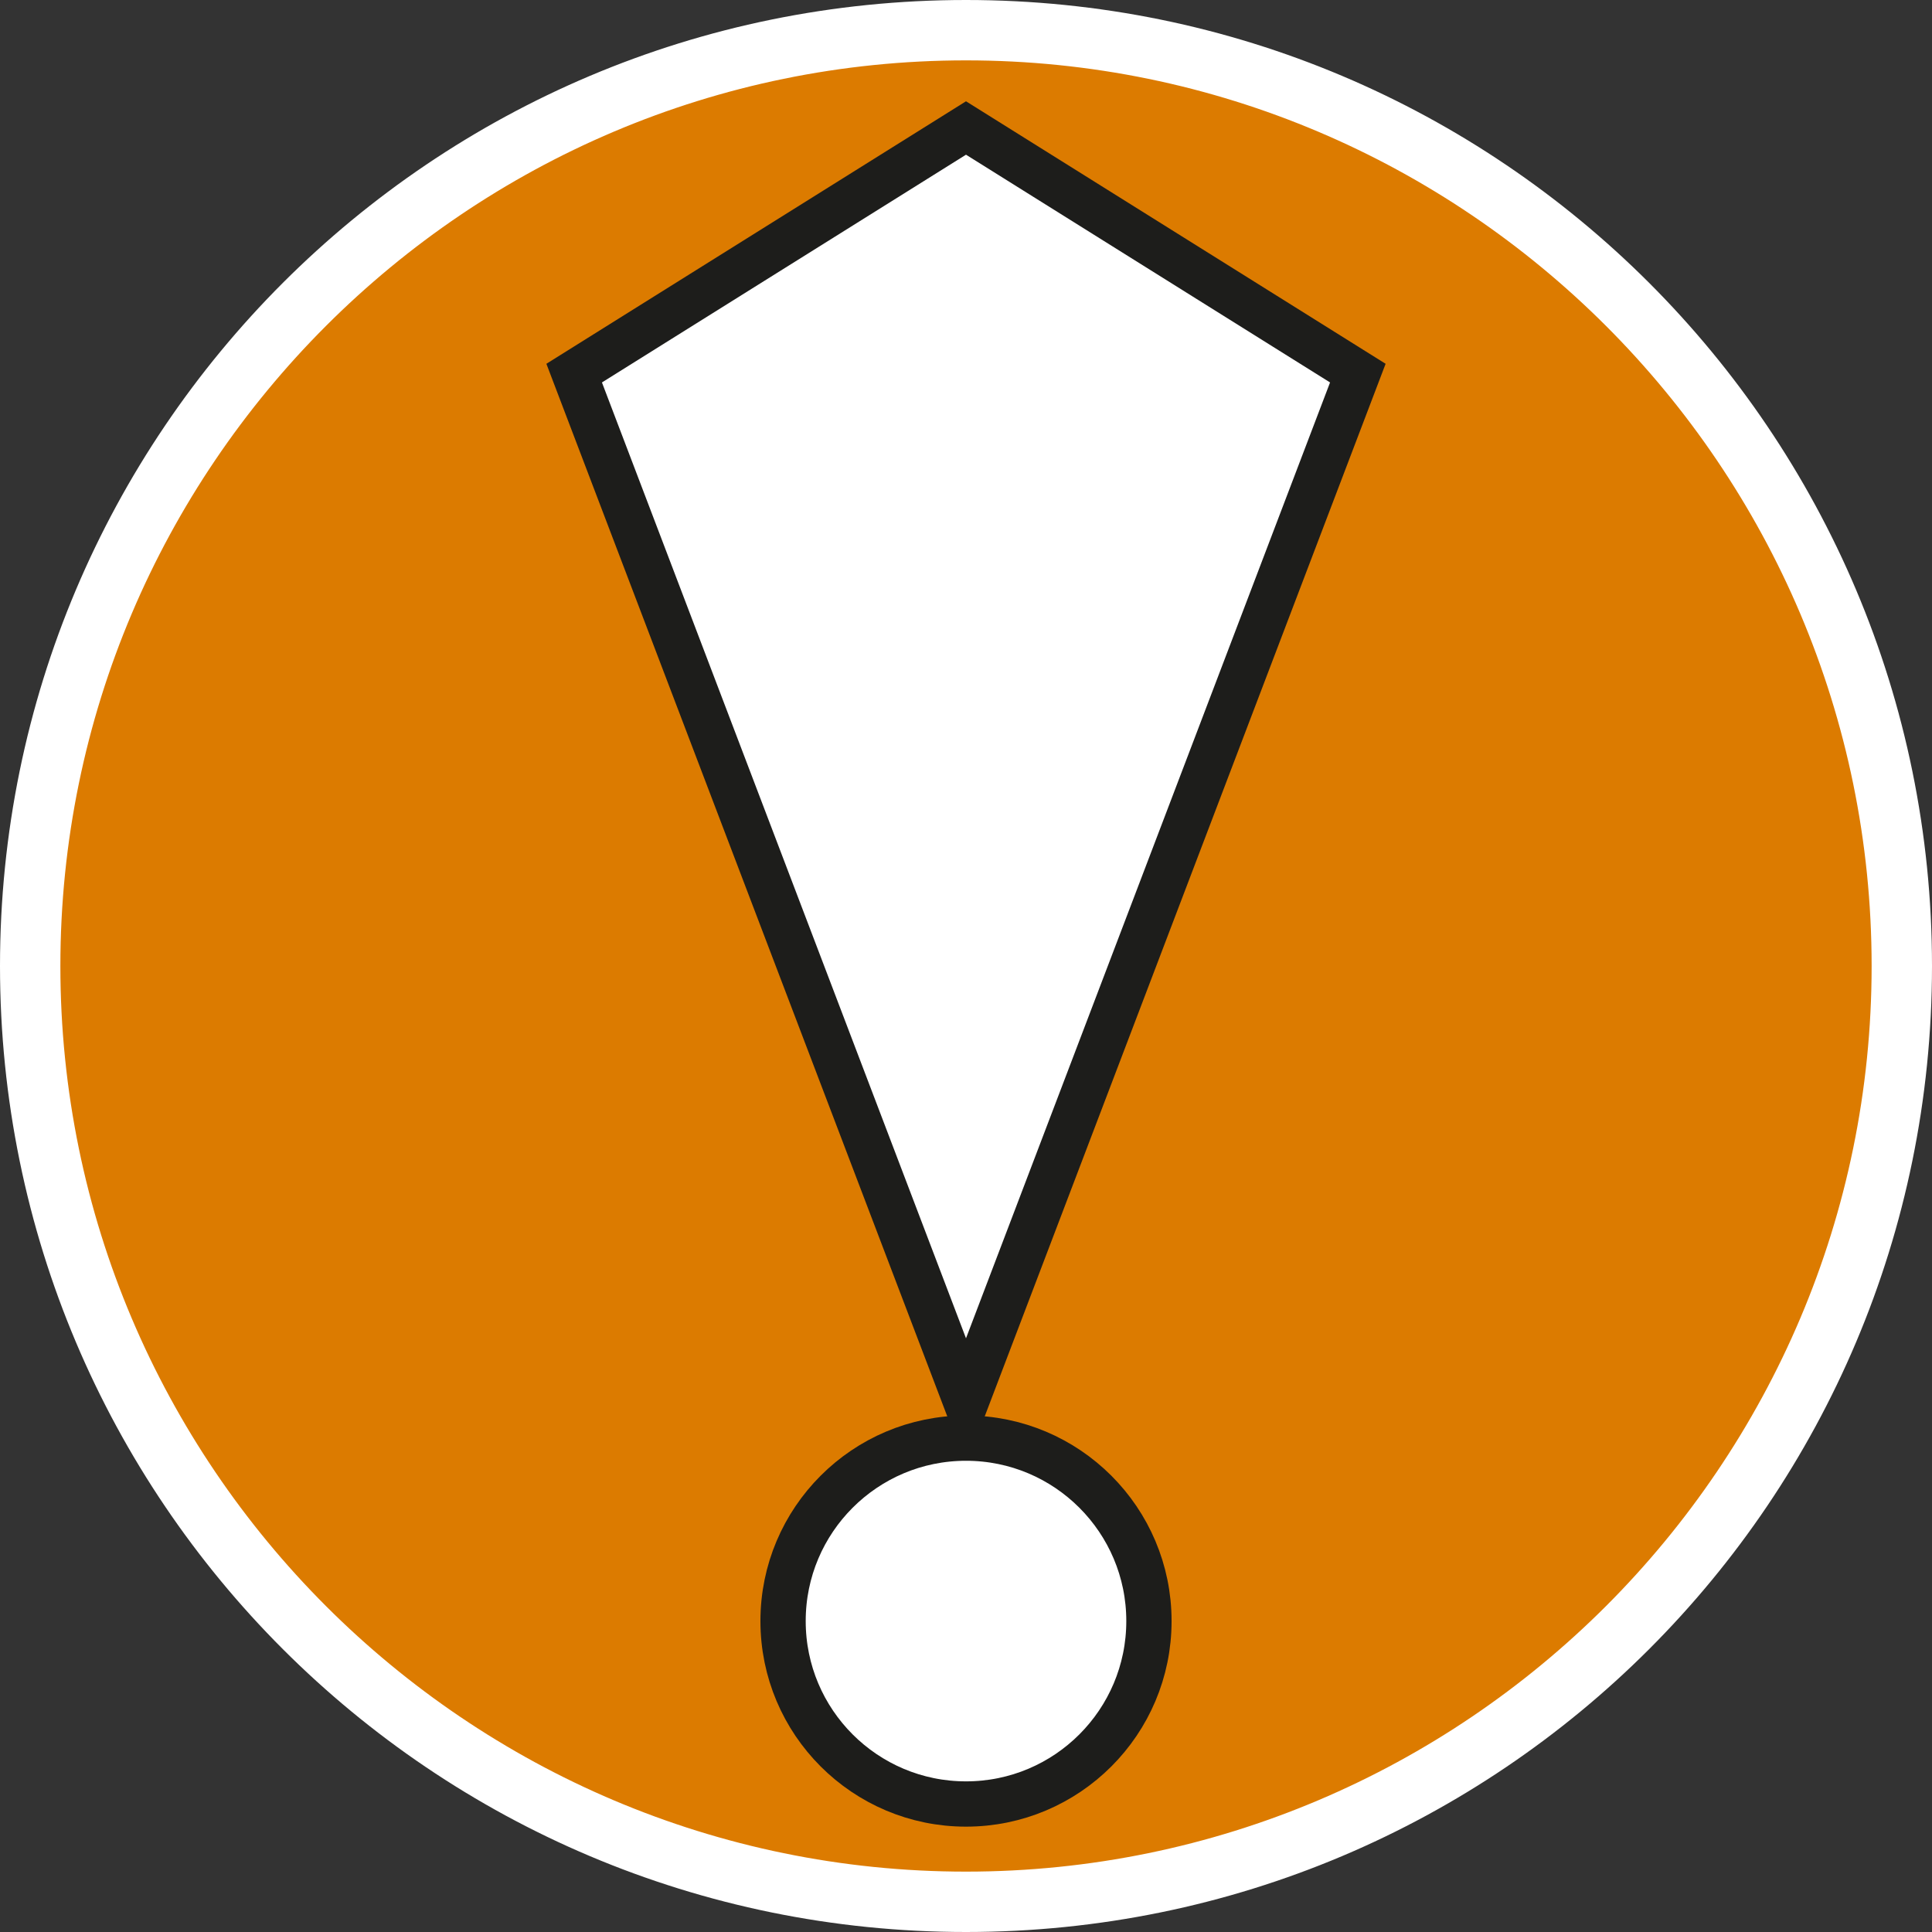
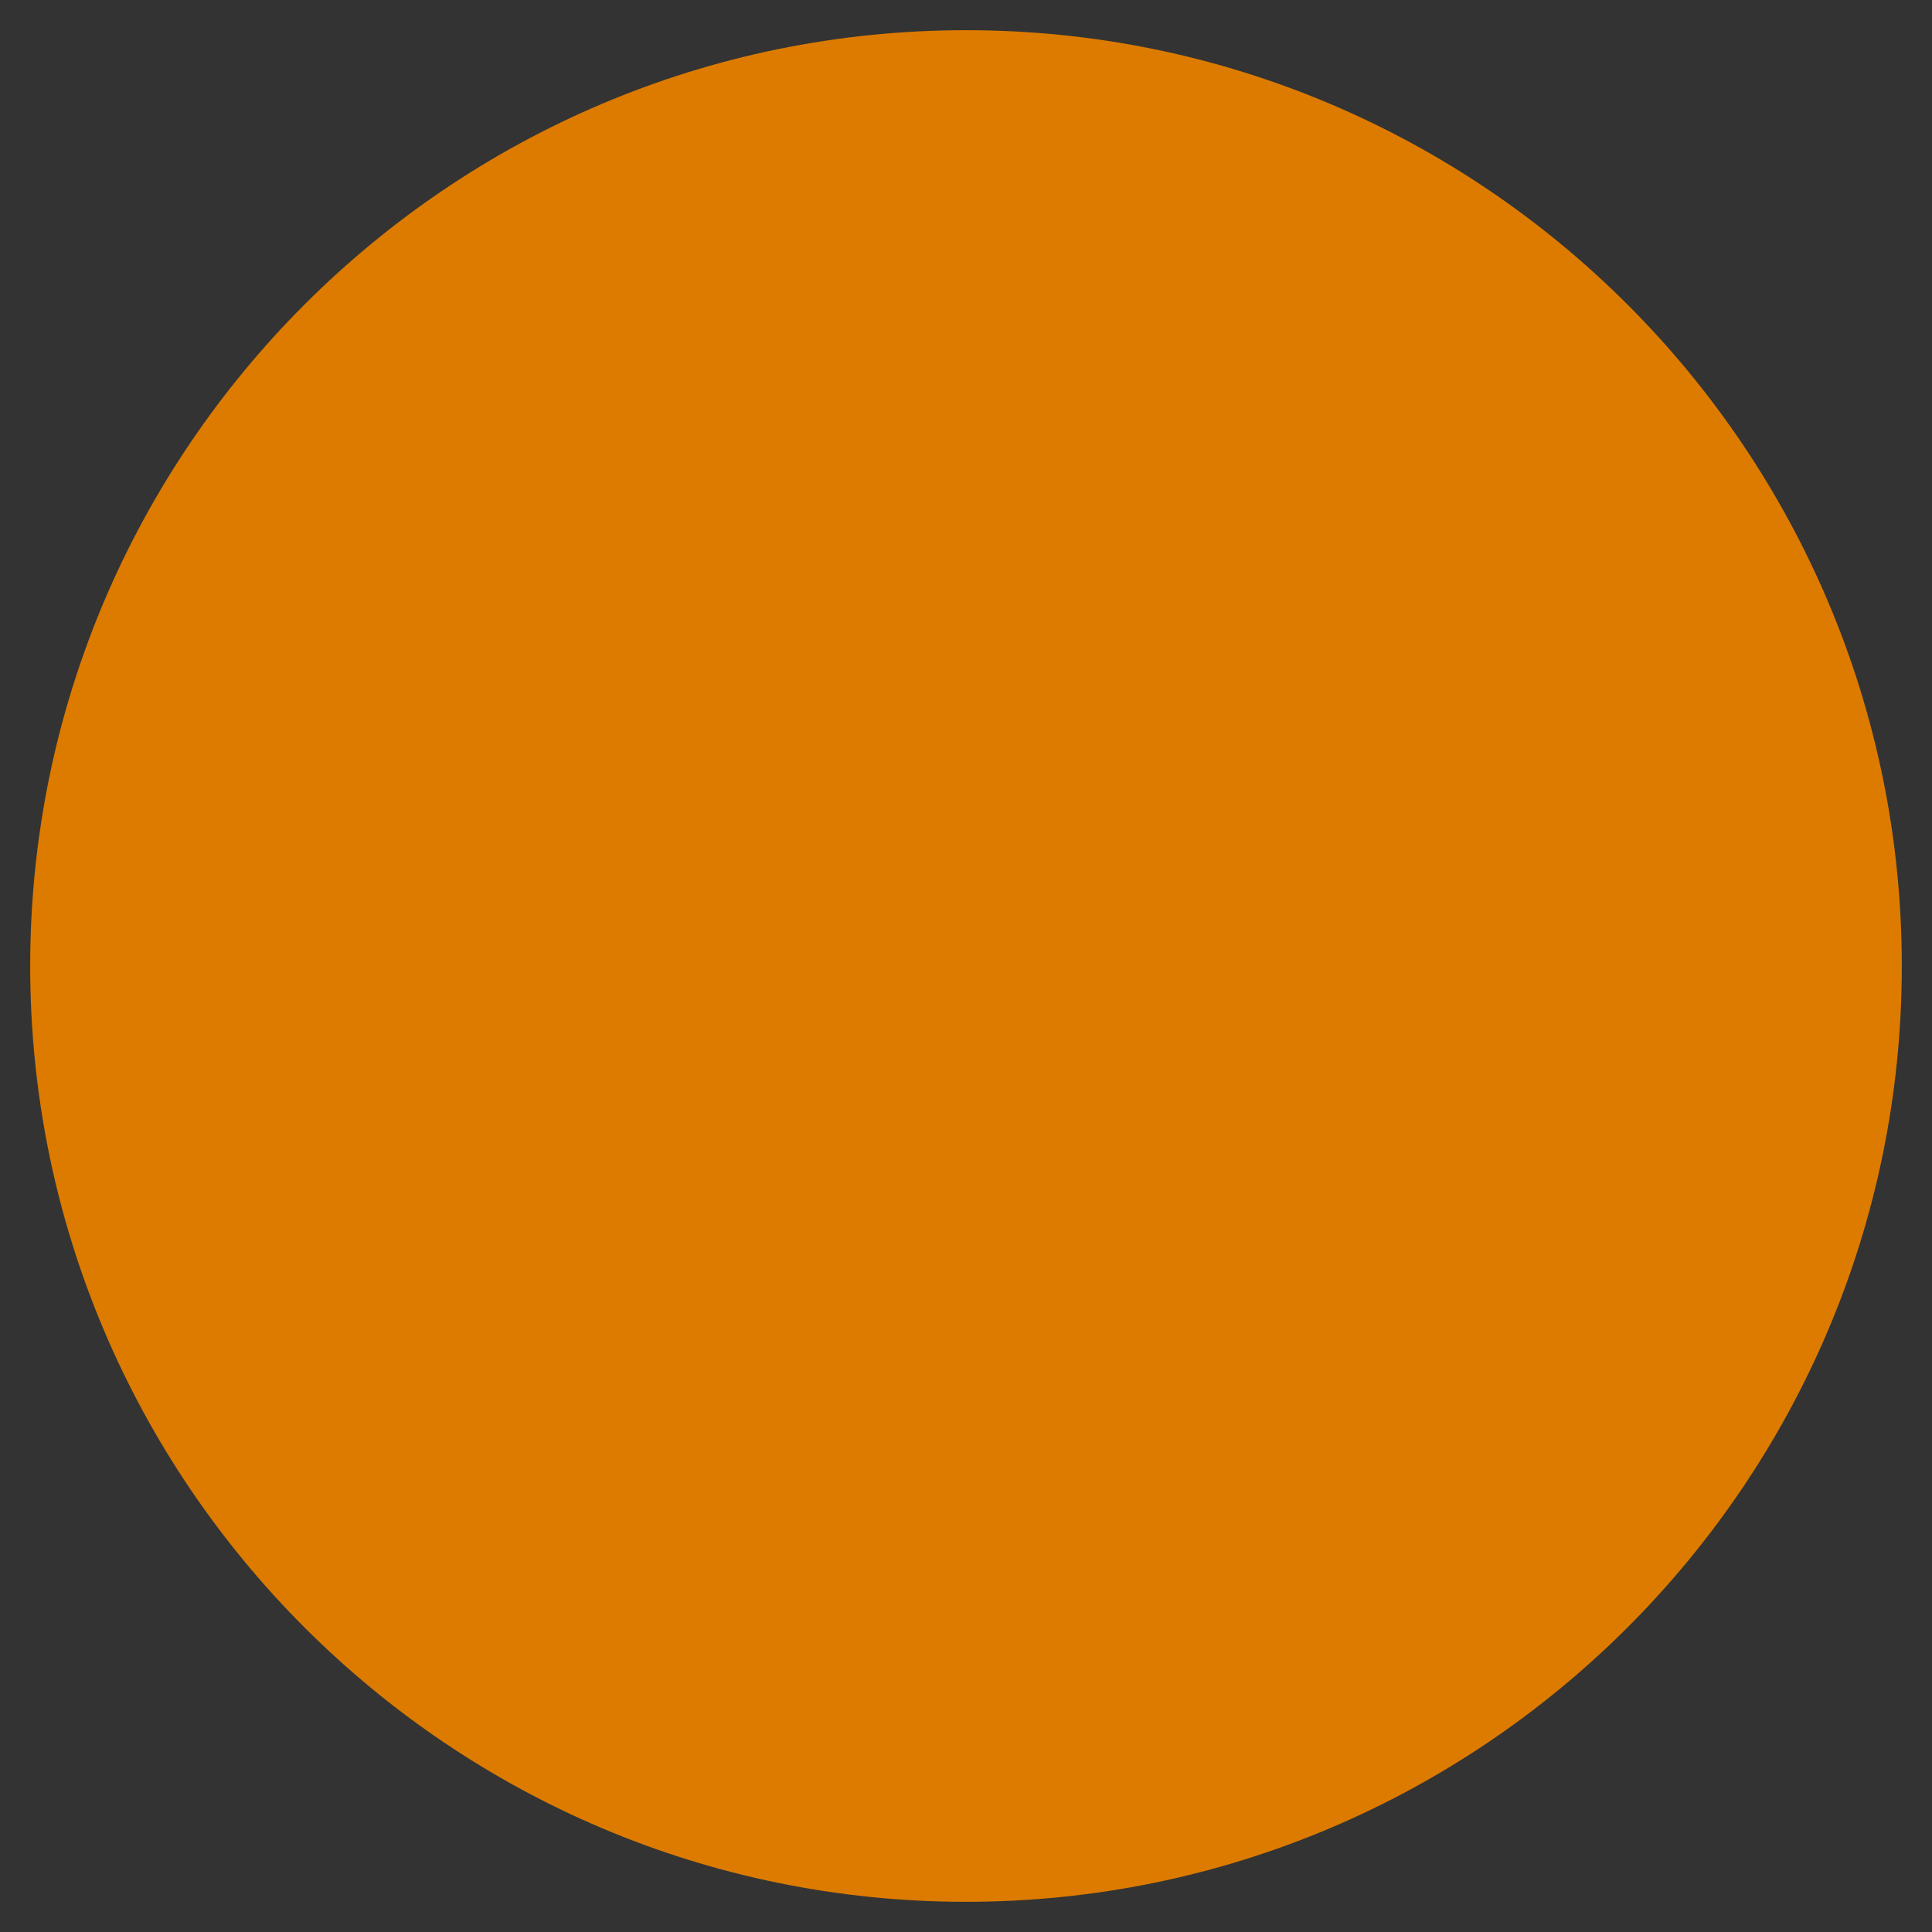
<svg xmlns="http://www.w3.org/2000/svg" id="uuid-fc43f432-09aa-4961-b2d9-9e449bd714a7" width="32" height="32" viewBox="0 0 32 32">
  <rect x="0" y="0" width="32" height="32" fill="#333333" stroke="none" />
  <defs>
    <style>.uuid-be5c582b-8d58-4ef6-9a12-2a4915f6ce6e,.uuid-95910a9b-03e0-4897-ad13-6ab0cb07e15b{fill:#fff;}.uuid-067fdb7c-fb9c-4d17-a683-523729312356{fill:#dc7b00;}.uuid-95910a9b-03e0-4897-ad13-6ab0cb07e15b{stroke:#1d1d1b;stroke-miterlimit:10;stroke-width:.75px;}</style>
  </defs>
  <path class="uuid-067fdb7c-fb9c-4d17-a683-523729312356" d="M16,31.5C7.45,31.5.5,24.55.5,16S7.45.5,16,.5s15.5,6.95,15.5,15.5-6.95,15.5-15.5,15.5Z" />
-   <path class="uuid-be5c582b-8d58-4ef6-9a12-2a4915f6ce6e" d="M16,1c8.27,0,15,6.73,15,15s-6.73,15-15,15S1,24.27,1,16,7.73,1,16,1M16,0C7.16,0,0,7.16,0,16s7.16,16,16,16,16-7.16,16-16S24.84,0,16,0h0Z" />
-   <polygon class="uuid-95910a9b-03e0-4897-ad13-6ab0cb07e15b" points="16 2.12 9.51 6.18 16 23.22 22.49 6.18 16 2.12" />
-   <circle class="uuid-95910a9b-03e0-4897-ad13-6ab0cb07e15b" cx="16" cy="26.85" r="3.03" />
</svg>